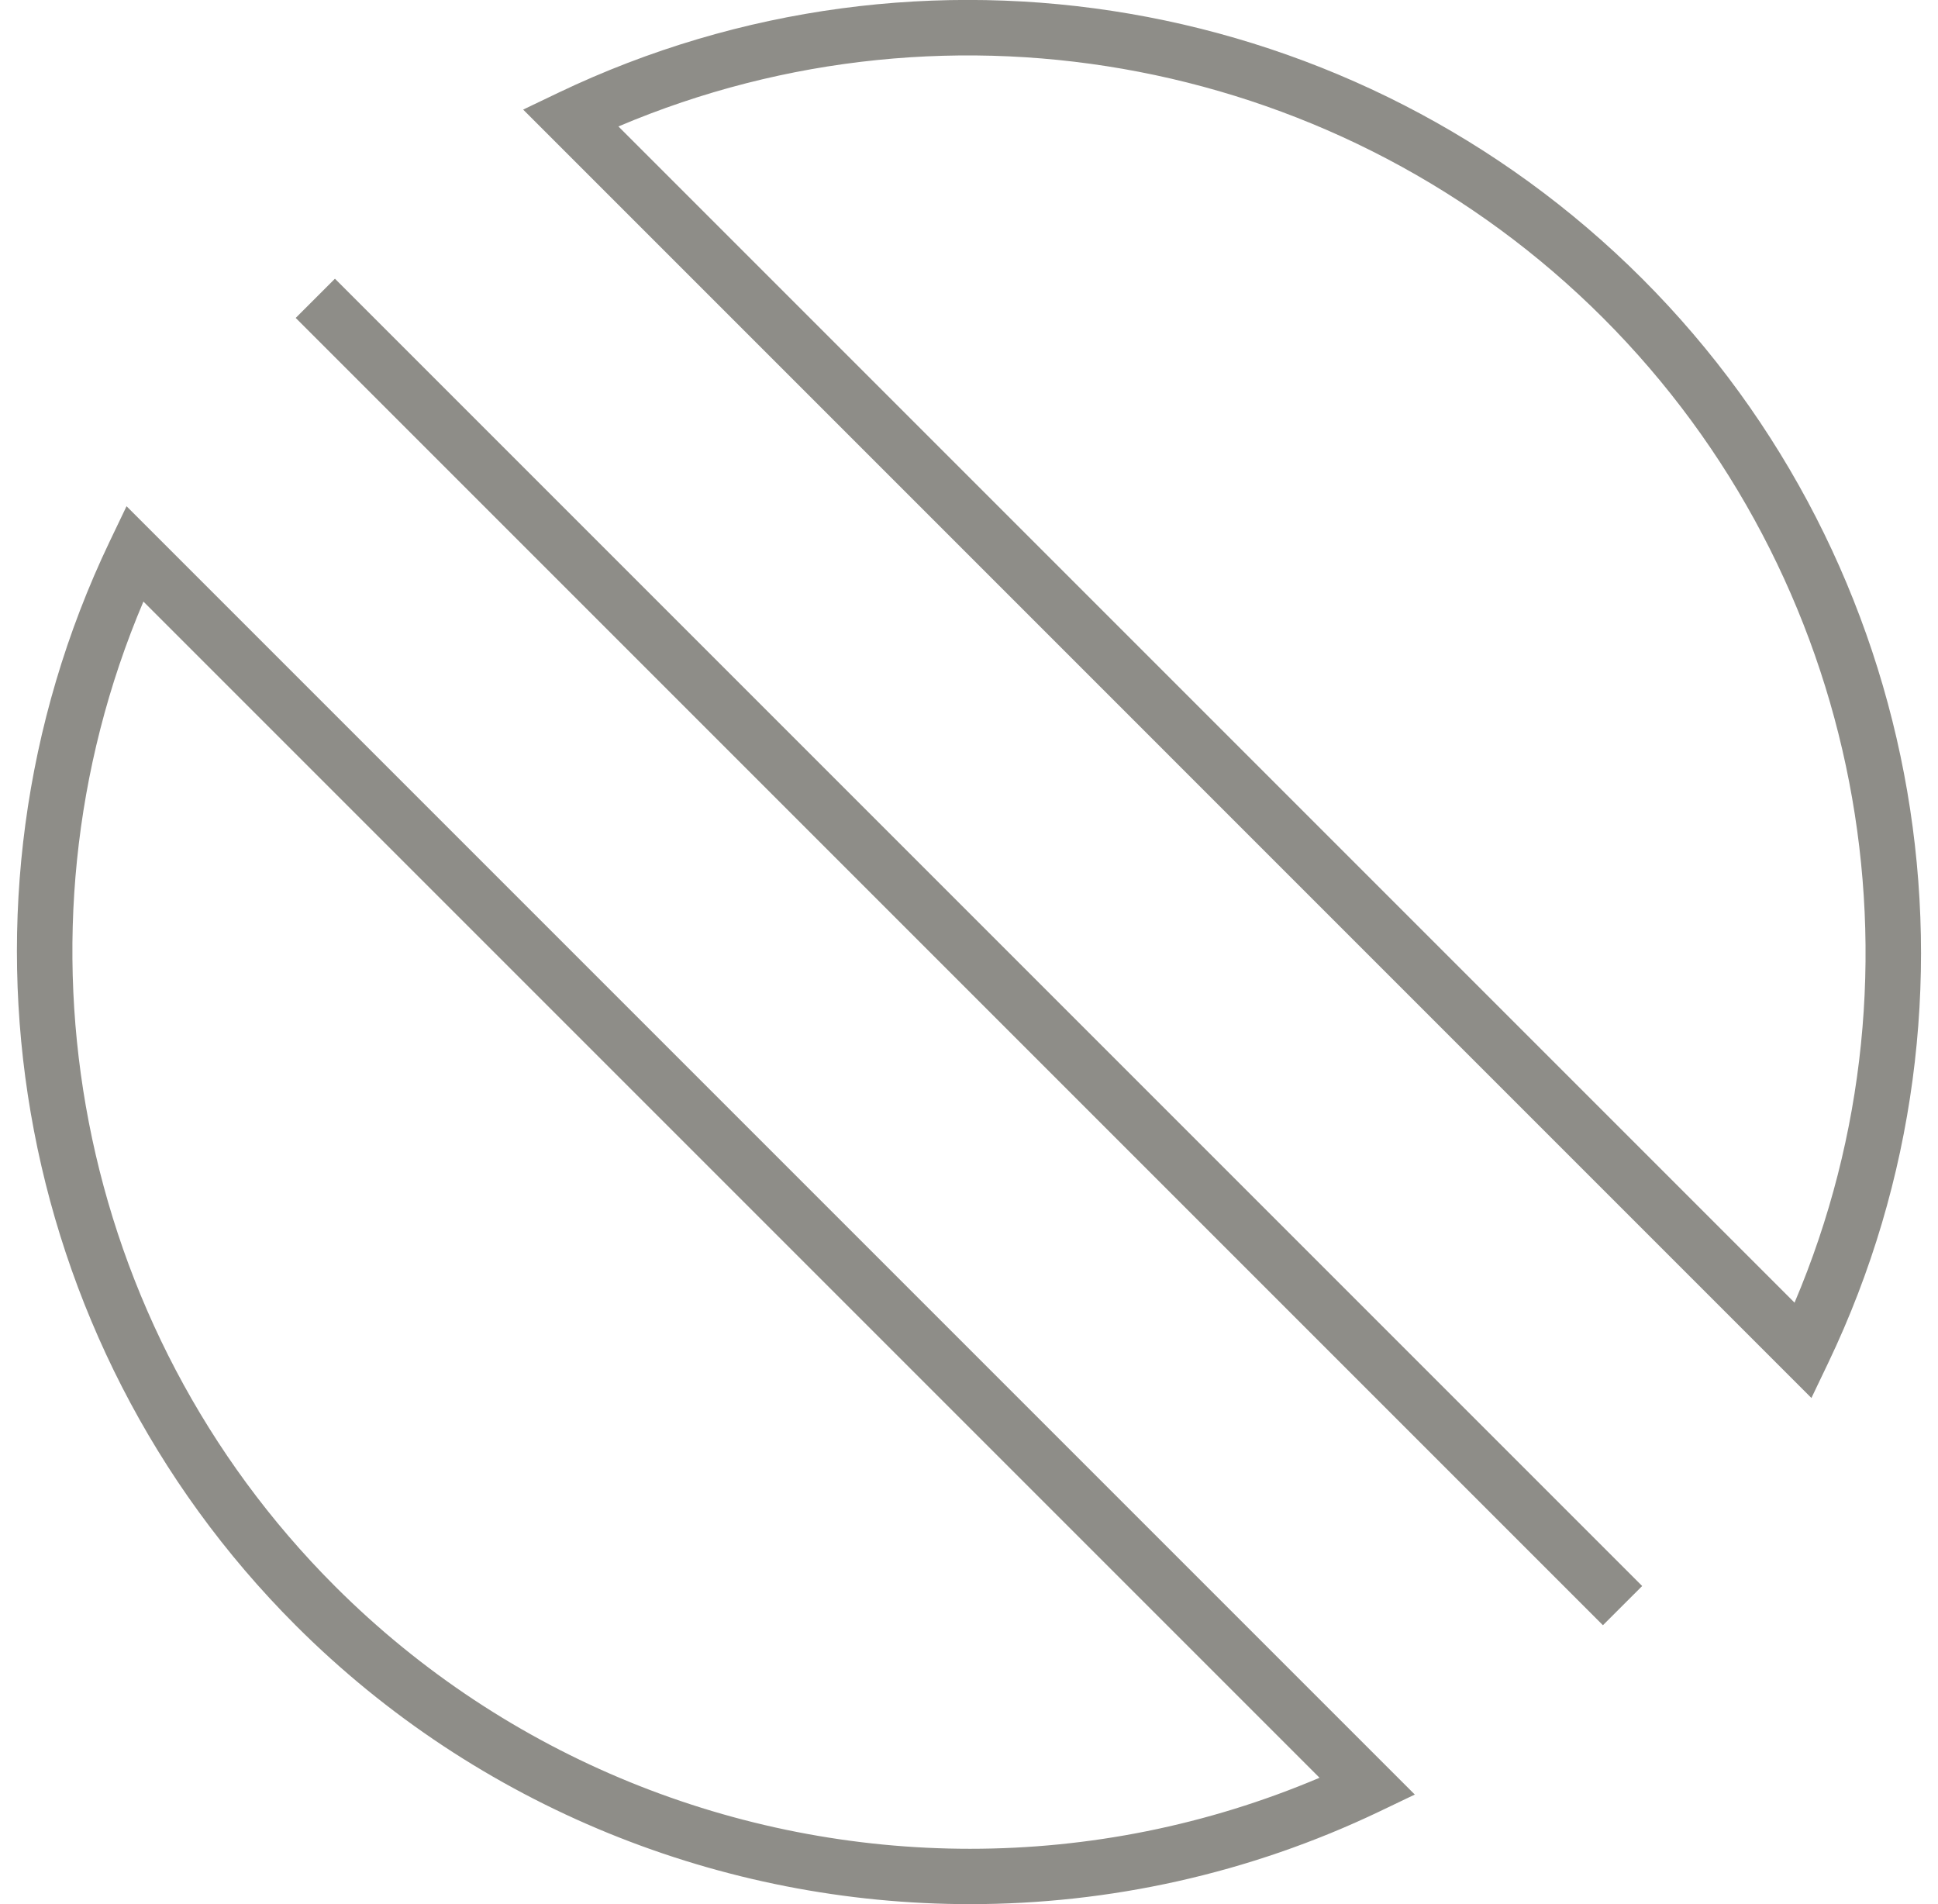
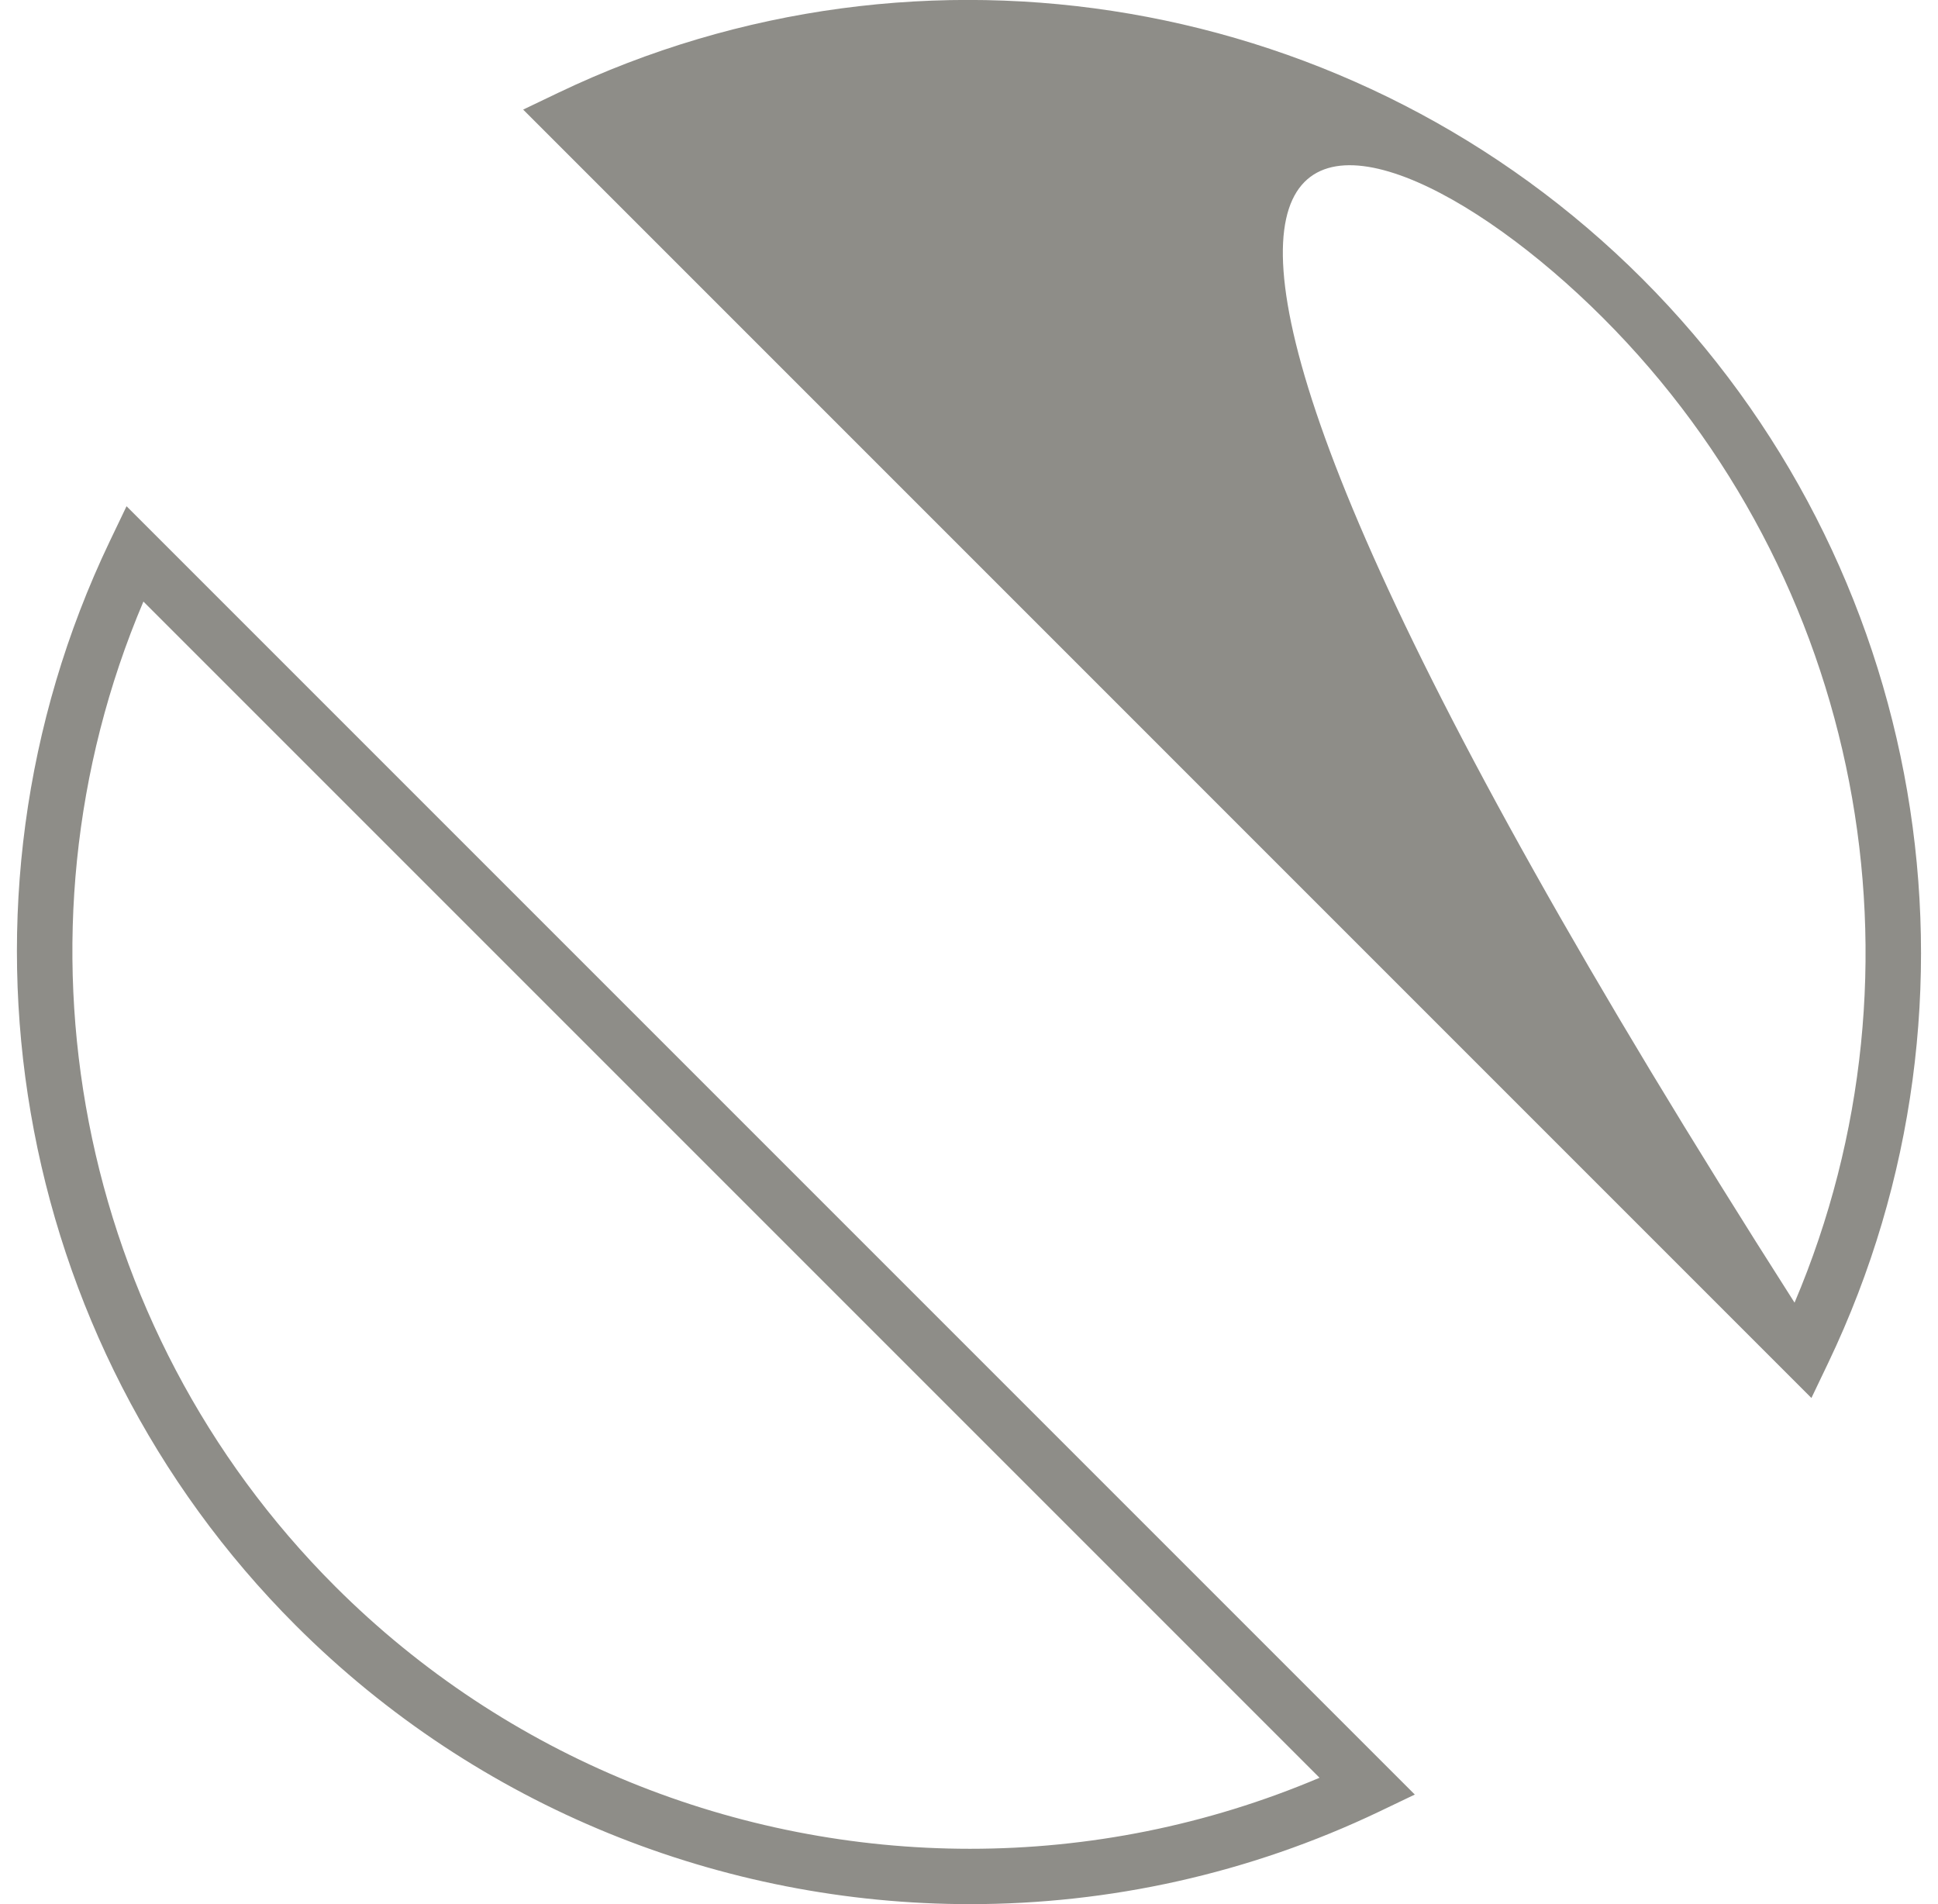
<svg xmlns="http://www.w3.org/2000/svg" width="57" height="56" viewBox="0 0 57 56" fill="none">
-   <path d="M48.302 8.198C39.922 -0.182 27.114 -2.381 16.427 2.725L15.387 3.223L53.277 41.115L53.775 40.074C58.88 29.386 56.68 16.578 48.302 8.198ZM52.781 38.311L18.189 3.719C28.03 -0.459 39.532 1.737 47.149 9.351C54.763 16.968 56.959 28.469 52.781 38.311Z" fill="#8E8D88" />
+   <path d="M48.302 8.198C39.922 -0.182 27.114 -2.381 16.427 2.725L15.387 3.223L53.277 41.115L53.775 40.074C58.88 29.386 56.68 16.578 48.302 8.198ZM52.781 38.311C28.03 -0.459 39.532 1.737 47.149 9.351C54.763 16.968 56.959 28.469 52.781 38.311Z" fill="#8E8D88" />
  <path d="M3.224 15.928C-1.882 26.615 0.319 39.425 8.697 47.803C14.066 53.171 21.251 56.001 28.531 56.001C32.616 56.001 36.731 55.111 40.572 53.276L41.612 52.778L3.722 14.888L3.224 15.928ZM38.81 52.284C35.5 53.688 32.006 54.373 28.531 54.373C21.675 54.373 14.906 51.706 9.852 46.651C2.236 39.035 0.04 27.533 4.218 17.692L38.81 52.284Z" fill="#8E8D88" />
-   <path d="M9.851 8.197L8.697 9.35L47.145 47.798L48.299 46.645L9.851 8.197Z" fill="#8E8D88" />
</svg>